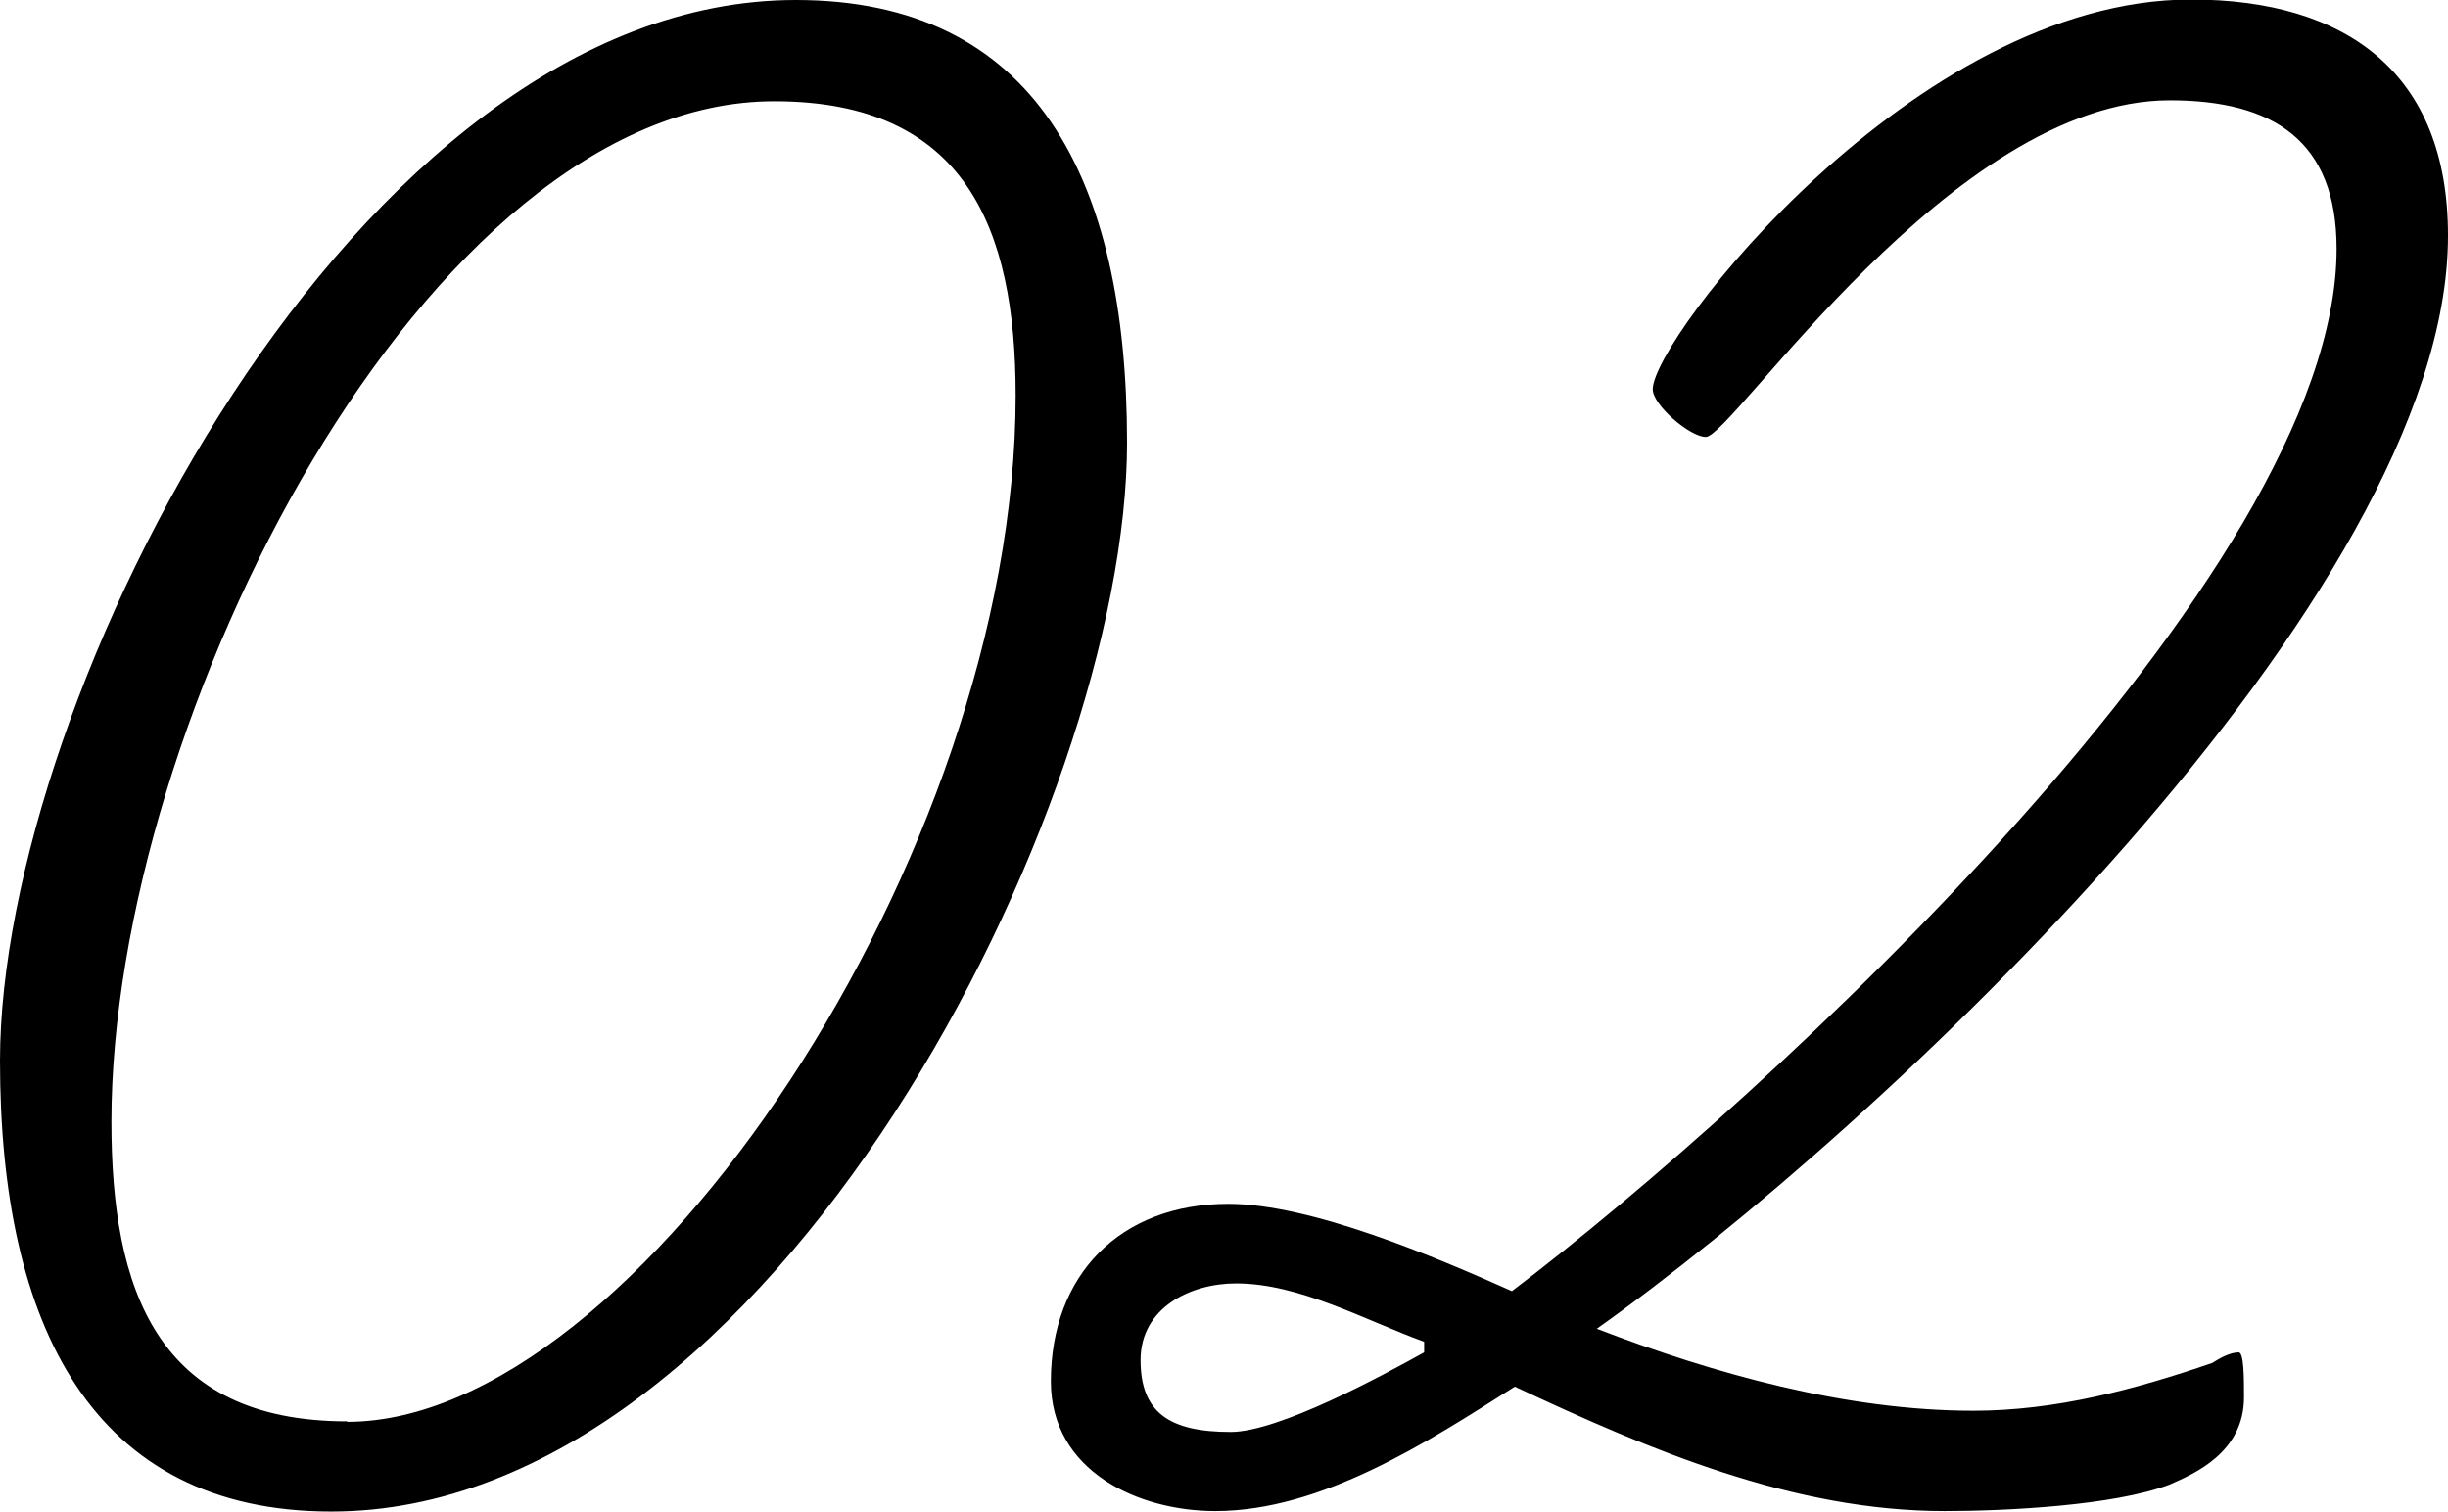
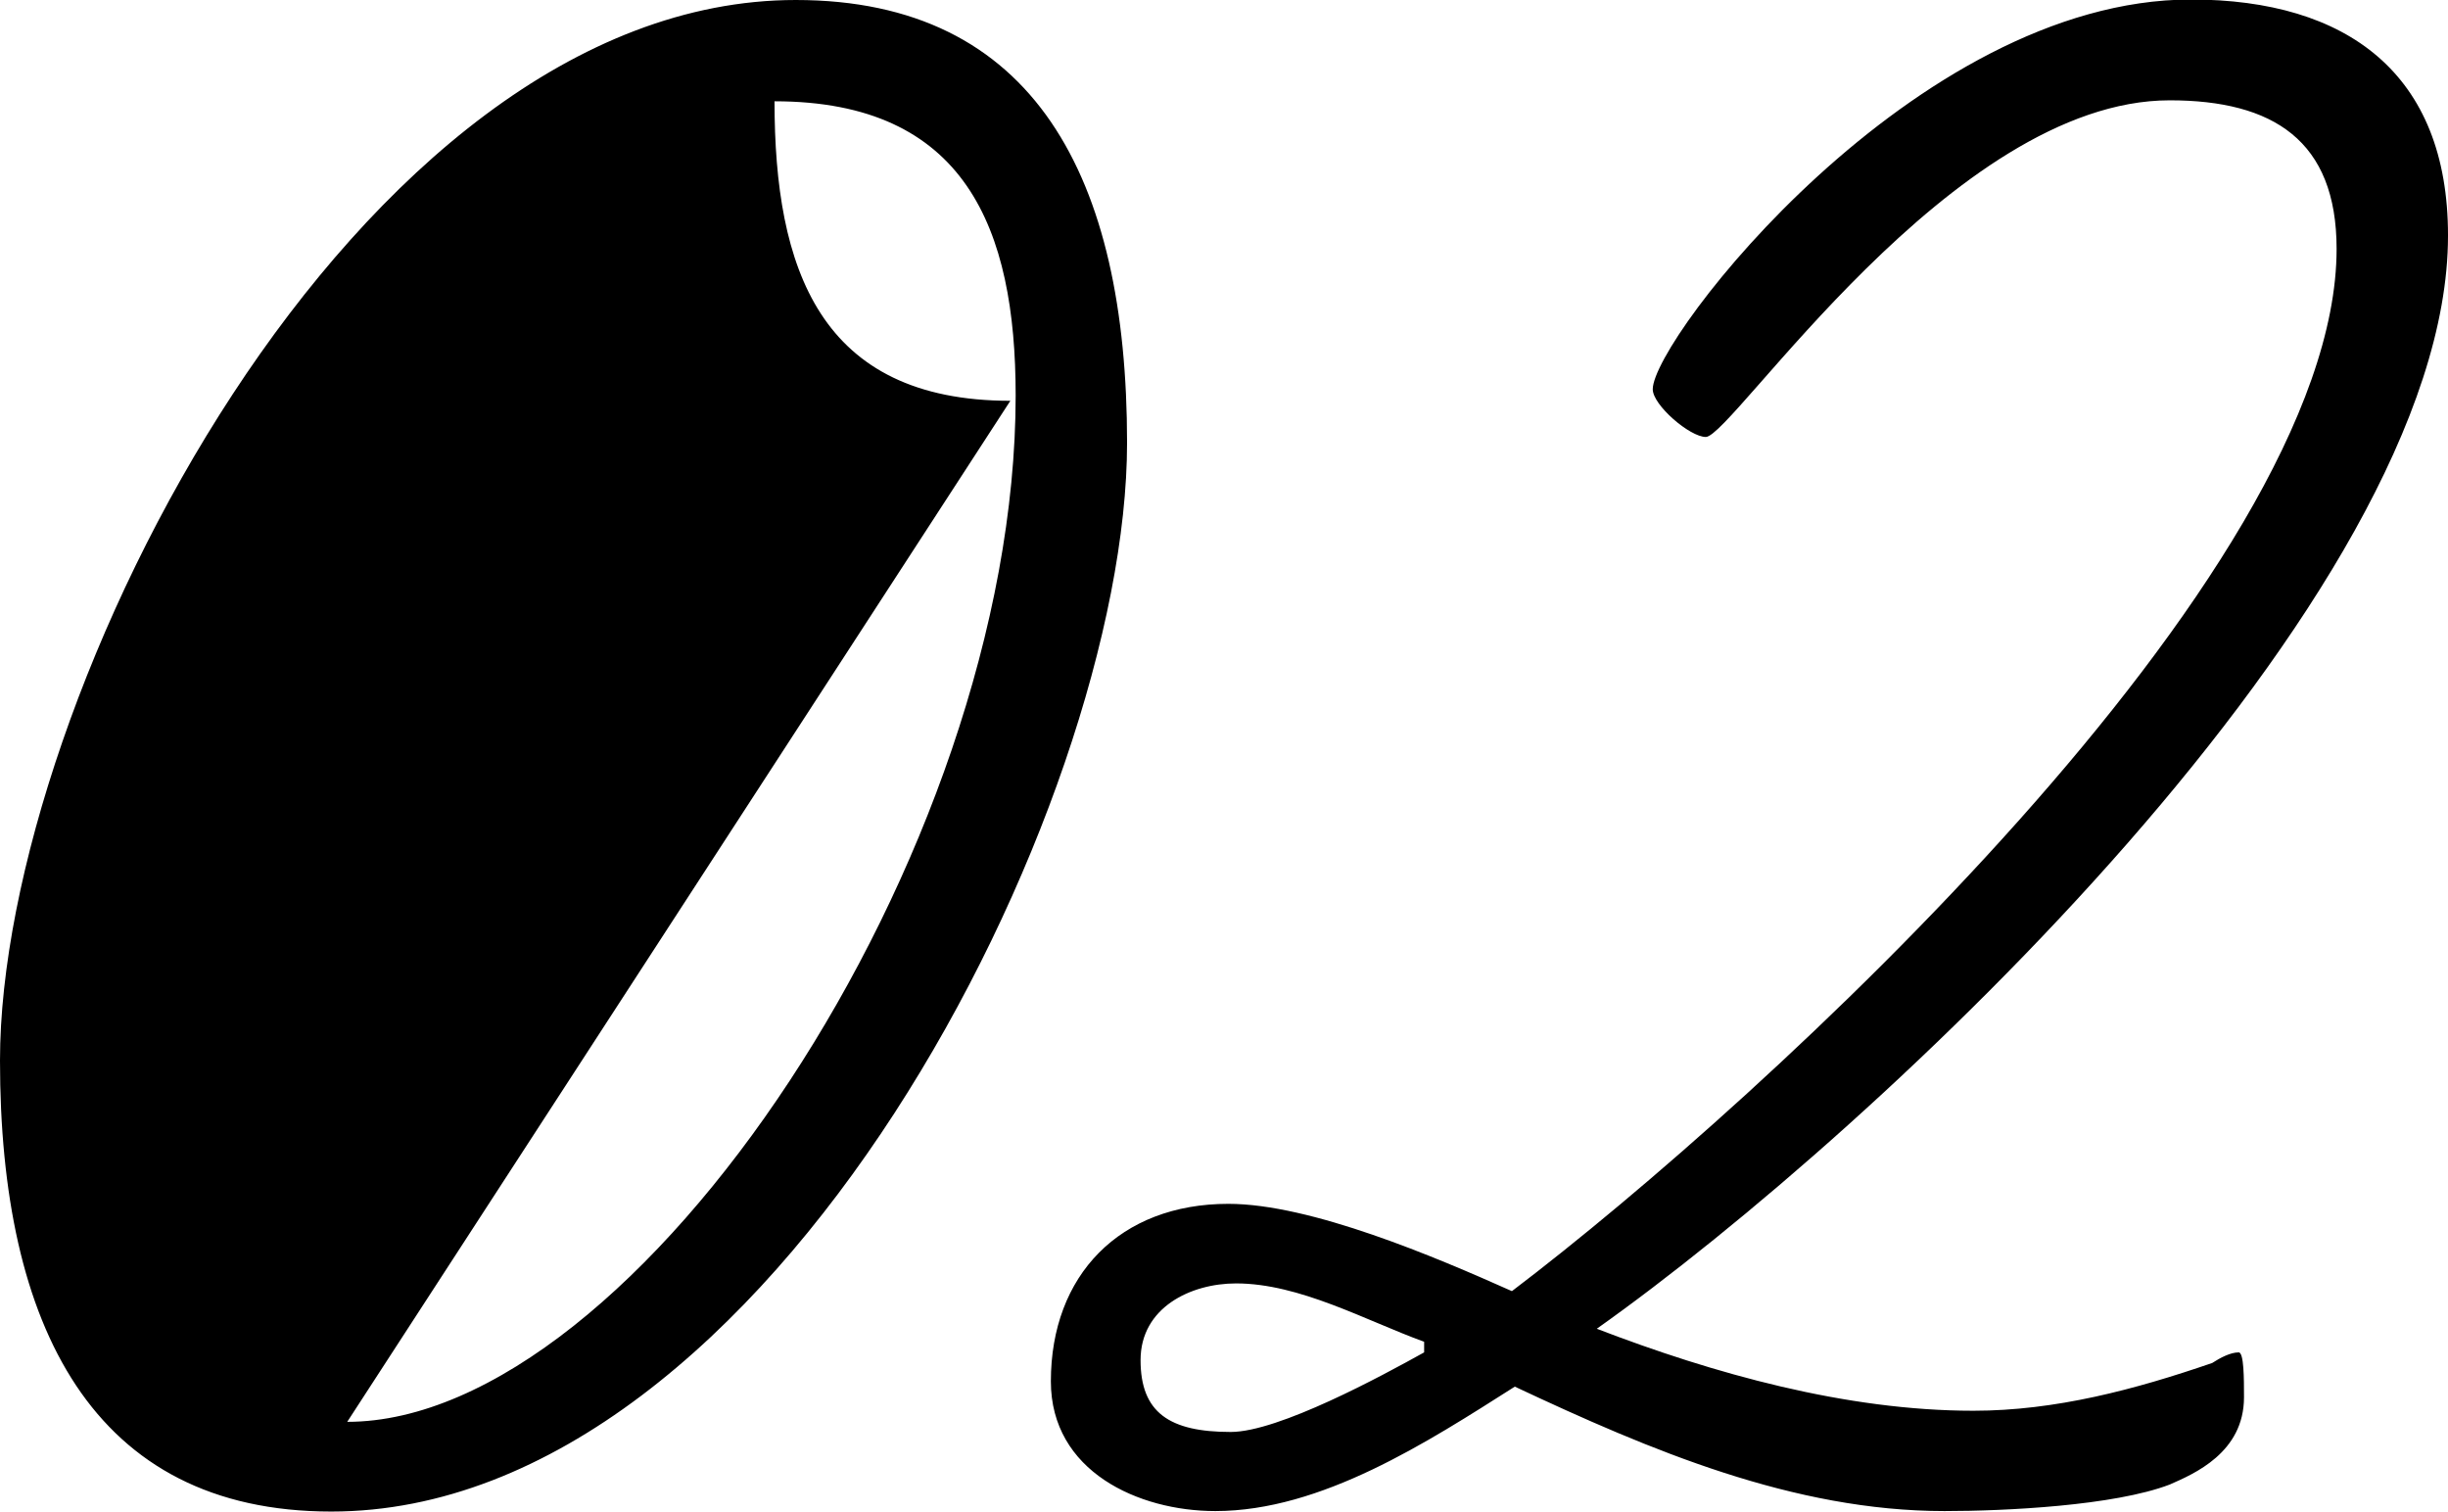
<svg xmlns="http://www.w3.org/2000/svg" viewBox="0 0 50.76 31.35">
-   <path d="M16.5 0c4.95 0 6.87 3.68 6.87 9.18 0 7.53-7.37 22.16-16.5 22.16-4.95 0-6.87-3.85-6.87-9.35C0 14.46 7.37 0 16.5 0zM7.2 29.48c5.99 0 13.86-11.77 13.86-21.28 0-3.46-1.04-6.1-5-6.1C8.85 2.09 2.31 14.9 2.31 23.26c0 3.46.93 6.21 4.89 6.21zM50.76 4.89c0 7.48-11.82 18.53-17.65 22.66 2.42.93 5.17 1.7 7.81 1.7 1.7 0 3.35-.44 4.95-.99.17-.11.38-.22.55-.22.11 0 .11.55.11.93 0 1.15-1.04 1.59-1.54 1.81-1.15.44-3.41.55-4.67.55-3.13 0-6.1-1.26-8.91-2.58-1.81 1.15-4.01 2.58-6.21 2.58-1.59 0-3.41-.82-3.41-2.69 0-2.2 1.43-3.68 3.68-3.68 1.71 0 4.29 1.1 5.88 1.81 5.22-3.96 17.1-14.85 17.1-21.61 0-2.25-1.32-3.08-3.46-3.08-4.51 0-9.07 6.98-9.62 6.98-.33 0-1.1-.66-1.1-.99 0-1.04 5.44-8.08 11.16-8.08 3.24 0 5.33 1.54 5.33 4.89zM29.53 27.82c-1.21-.44-2.58-1.21-3.9-1.21-.94 0-1.98.5-1.98 1.59s.6 1.49 1.87 1.49c.99 0 3.13-1.16 4.01-1.65v-.22z" />
+   <path d="M16.5 0c4.95 0 6.87 3.68 6.87 9.18 0 7.53-7.37 22.16-16.5 22.16-4.95 0-6.87-3.85-6.87-9.35C0 14.46 7.37 0 16.5 0zM7.2 29.48c5.99 0 13.86-11.77 13.86-21.28 0-3.46-1.04-6.1-5-6.1c0 3.46.93 6.21 4.89 6.21zM50.76 4.89c0 7.48-11.82 18.53-17.65 22.66 2.42.93 5.17 1.7 7.81 1.7 1.7 0 3.35-.44 4.95-.99.17-.11.38-.22.55-.22.11 0 .11.55.11.93 0 1.15-1.04 1.59-1.54 1.81-1.15.44-3.41.55-4.67.55-3.13 0-6.1-1.26-8.91-2.58-1.81 1.15-4.01 2.58-6.21 2.58-1.59 0-3.41-.82-3.41-2.69 0-2.2 1.43-3.68 3.68-3.68 1.71 0 4.29 1.1 5.88 1.81 5.22-3.96 17.1-14.85 17.1-21.61 0-2.25-1.32-3.08-3.46-3.08-4.51 0-9.07 6.98-9.62 6.98-.33 0-1.1-.66-1.1-.99 0-1.04 5.44-8.08 11.16-8.08 3.24 0 5.33 1.54 5.33 4.89zM29.53 27.82c-1.21-.44-2.58-1.21-3.9-1.21-.94 0-1.98.5-1.98 1.59s.6 1.49 1.87 1.49c.99 0 3.13-1.16 4.01-1.65v-.22z" />
</svg>